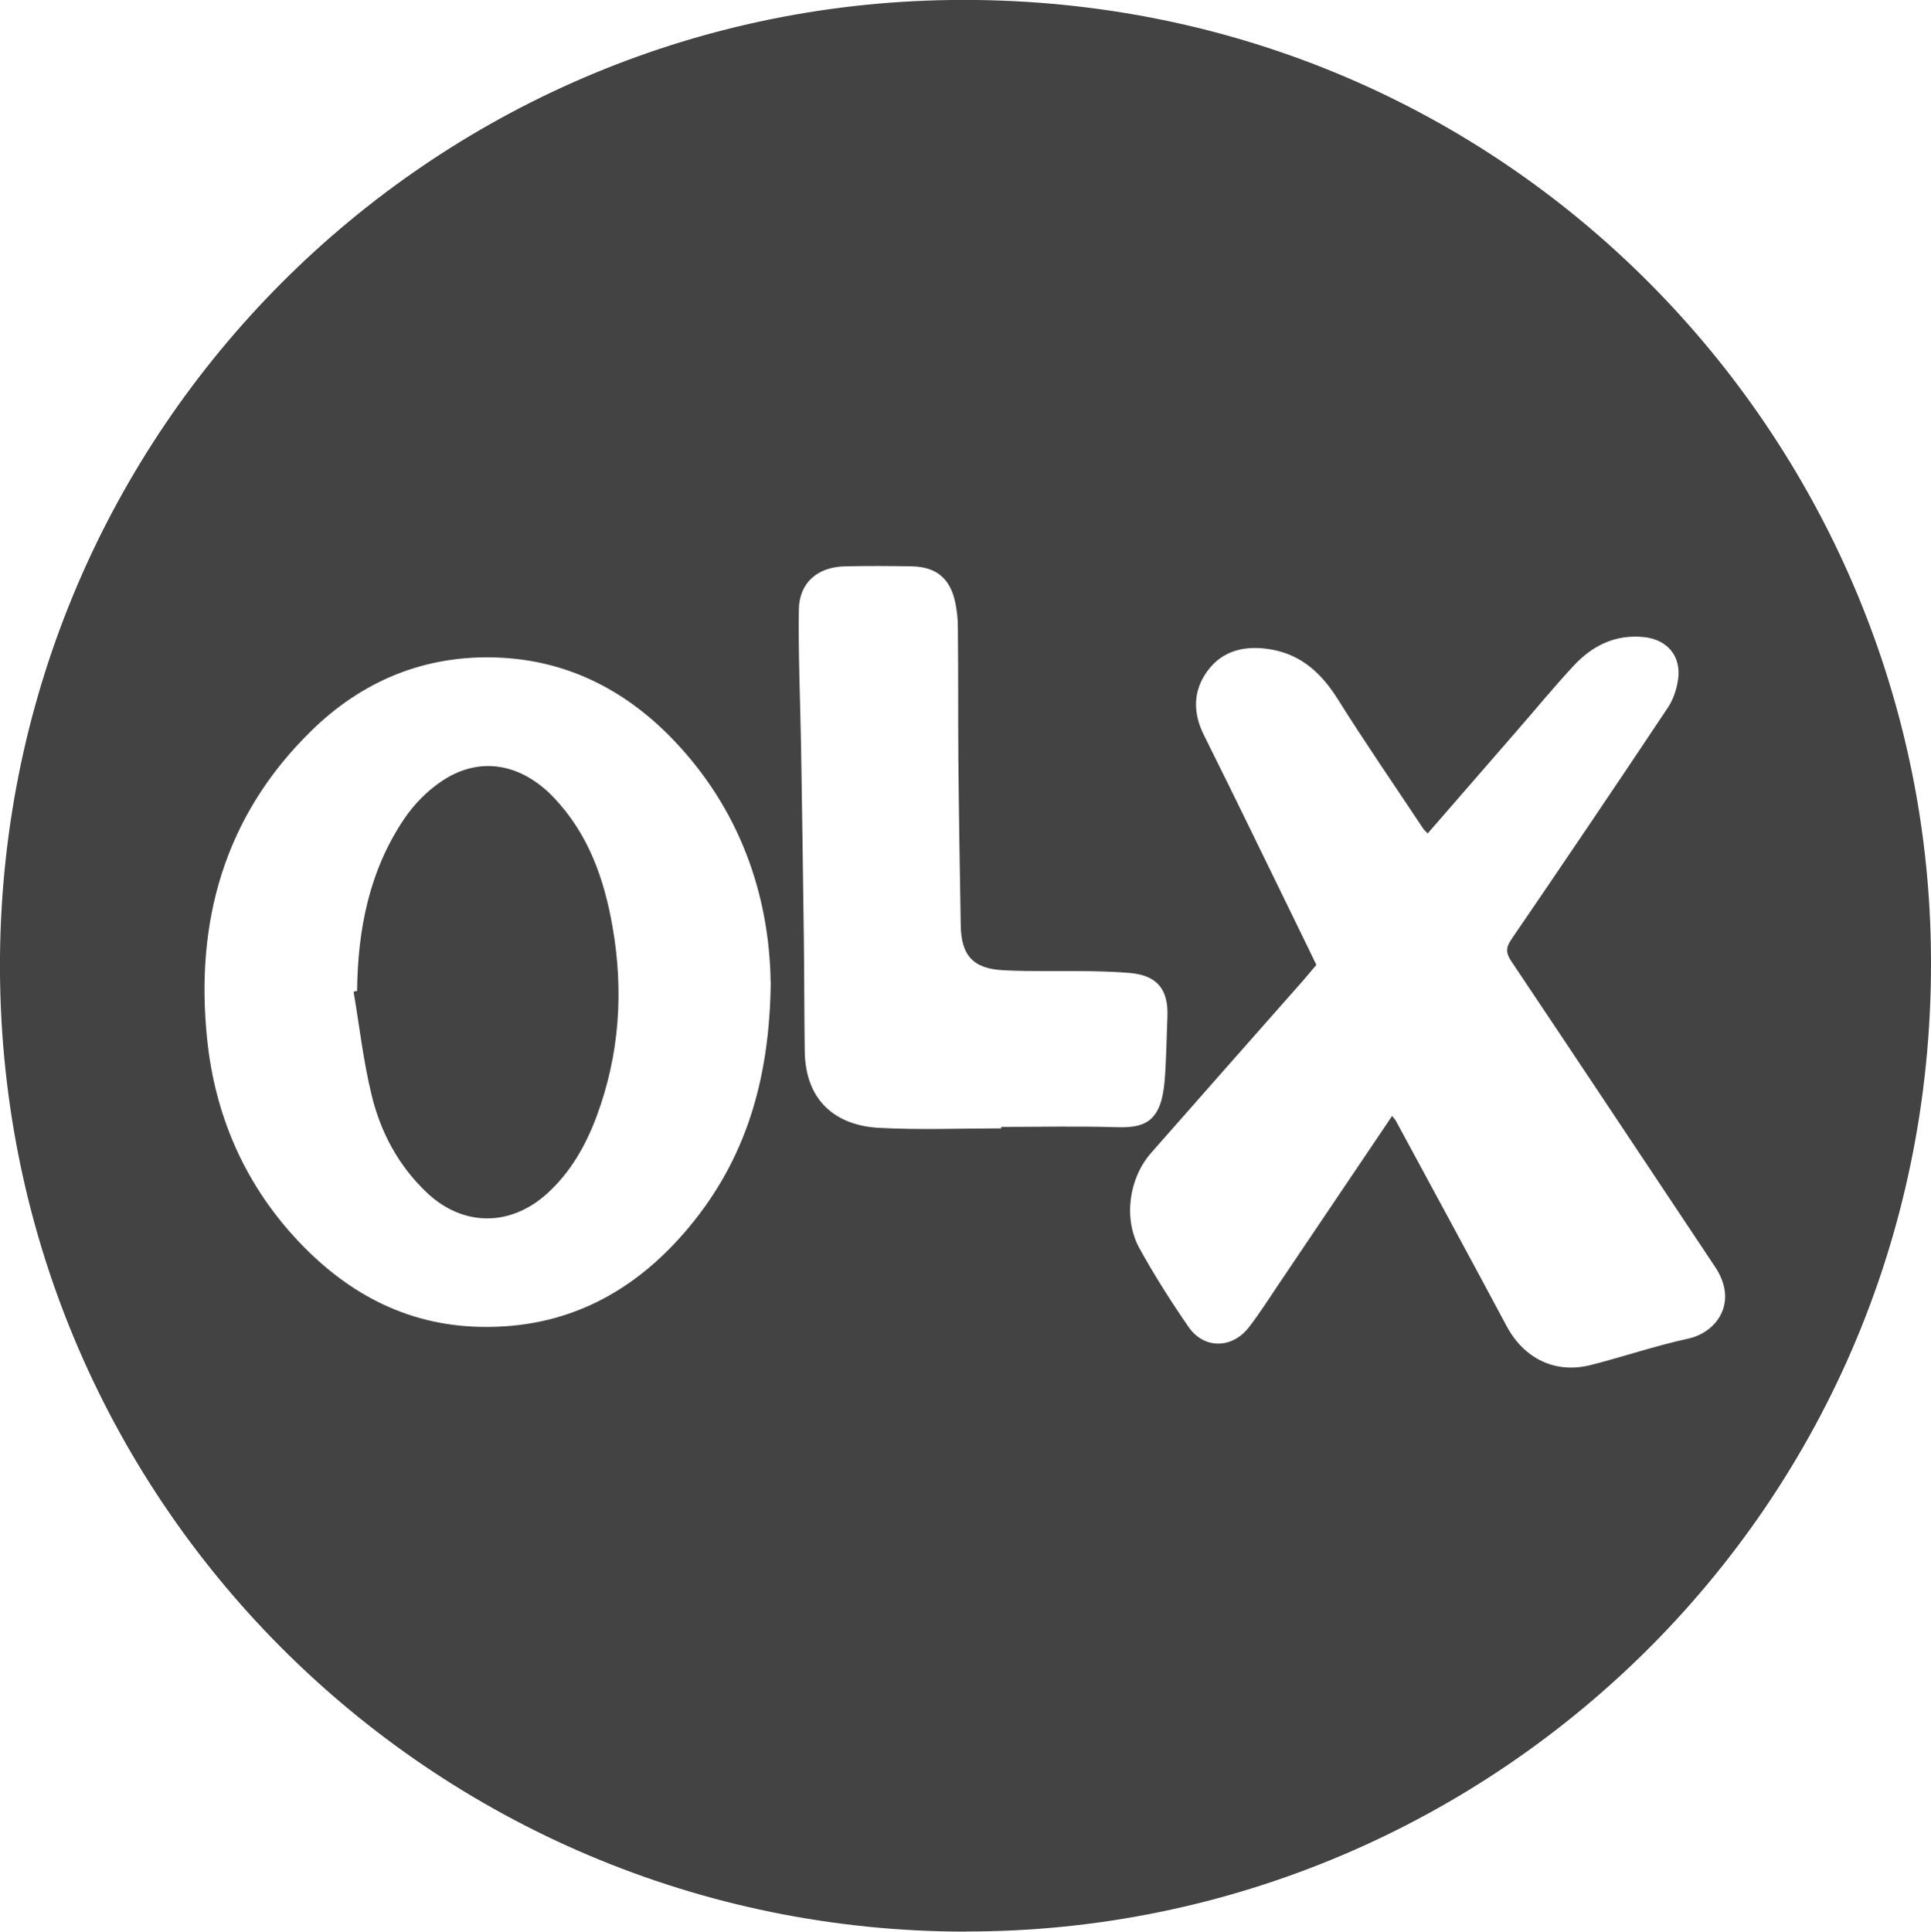
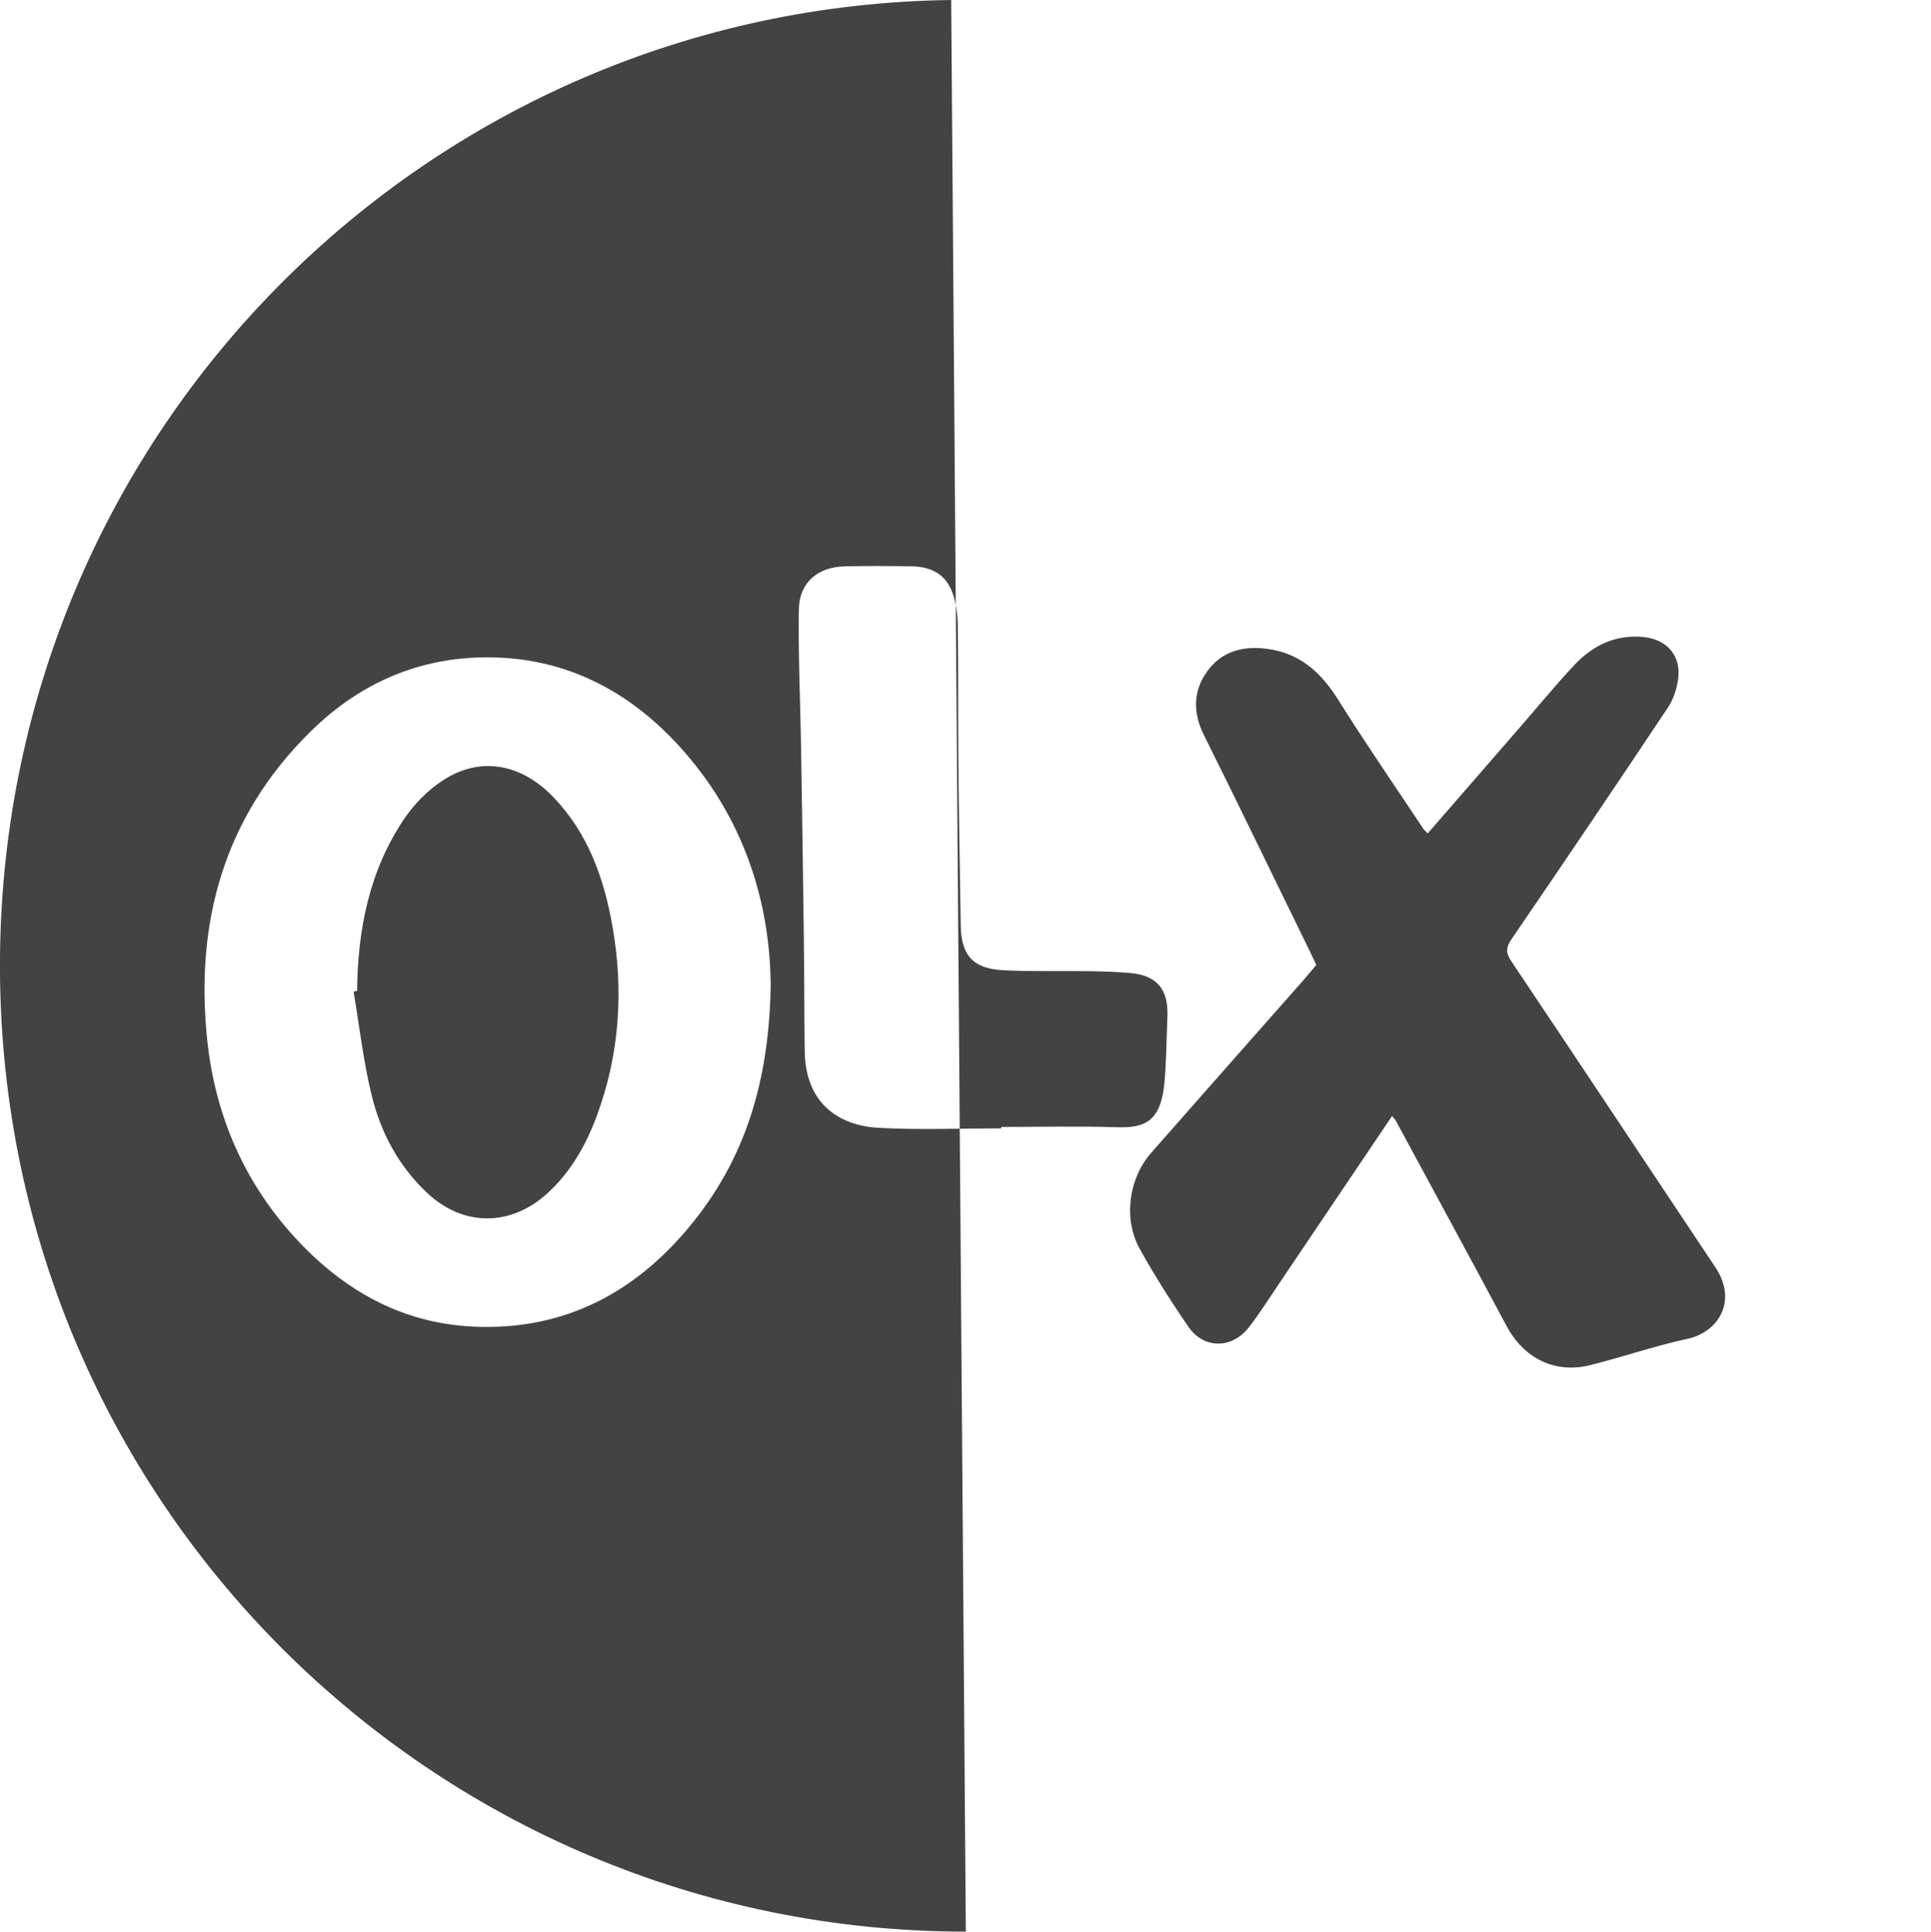
<svg xmlns="http://www.w3.org/2000/svg" data-name="Layer 2" fill="#000000" height="147.82" viewBox="0 0 147.79 147.82" width="147.79">
  <g data-name="Layer 1">
-     <path d="m73.92,147.82C33.08,147.82-.37,114.68,0,73.21.37,32.77,32.89.5,72.8,0c41.92-.52,73.87,32.71,74.96,71.56,1.21,43.06-33.35,76.31-73.83,76.25Zm32.62-62.42c.15.19.25.28.31.4,2.82,5.22,5.66,10.44,8.46,15.68,1.34,2.5,3.73,3.67,6.44,2.98,2.49-.63,4.93-1.47,7.43-2.01,2.26-.49,3.87-2.82,2.1-5.48-5.2-7.8-10.39-15.62-15.61-23.41-.44-.66-.42-1.05.03-1.71,4.02-5.88,8.01-11.78,11.96-17.71.41-.61.66-1.39.77-2.12.27-1.76-.78-3.05-2.55-3.26-2.21-.25-4,.63-5.45,2.2-1.49,1.6-2.88,3.3-4.32,4.95-2.27,2.61-4.54,5.22-6.84,7.87-.14-.15-.25-.24-.33-.35-2.19-3.3-4.44-6.56-6.54-9.91-1.23-1.96-2.75-3.39-5.06-3.81-1.94-.35-3.75,0-4.95,1.67-1.09,1.52-1.1,3.18-.23,4.91,2.53,5.06,4.98,10.16,7.47,15.24.38.77.75,1.55,1.12,2.31-.37.44-.68.81-1,1.18-3.88,4.4-7.78,8.8-11.65,13.21-1.71,1.95-2.14,5.04-.88,7.32,1.14,2.06,2.41,4.06,3.75,6,1.17,1.7,3.33,1.68,4.61.03.85-1.09,1.59-2.28,2.37-3.43,2.85-4.23,5.7-8.46,8.59-12.74Zm-47.56-10.27c-.1-6.57-2.31-13.24-7.6-18.67-3.63-3.72-8.05-5.94-13.29-6.14-5.56-.22-10.38,1.78-14.31,5.65-6.62,6.5-8.87,14.59-7.92,23.62.6,5.7,2.79,10.82,6.68,15.08,3.8,4.16,8.44,6.75,14.21,6.87,6.58.15,11.82-2.64,15.96-7.6,4.32-5.17,6.2-11.23,6.28-18.81Zm17.65,11.23s0-.08,0-.12c2.92,0,5.84-.07,8.76.02,2.15.07,3.46-.32,3.74-3.48.14-1.66.15-3.33.22-5,.08-2.08-.81-3.14-2.86-3.32-1.04-.09-2.08-.12-3.12-.14-2.19-.03-4.39.04-6.57-.07-2.34-.12-3.23-1.14-3.27-3.43-.07-4.19-.14-8.38-.18-12.57-.03-3.41,0-6.82-.04-10.24,0-.65-.07-1.32-.21-1.96-.4-1.8-1.45-2.67-3.3-2.71-1.71-.03-3.41-.04-5.12,0-2.1.04-3.51,1.24-3.54,3.31-.05,3.5.11,7.01.17,10.51.08,4.83.15,9.67.21,14.5.04,2.92.03,5.85.07,8.77.05,3.95,2.52,5.71,5.68,5.88,3.12.17,6.25.04,9.38.04Zm-49.57-10.48c.45,2.66.75,5.35,1.39,7.96.69,2.83,2.05,5.37,4.21,7.42,2.75,2.61,6.37,2.63,9.18.11,1.83-1.65,3-3.72,3.84-5.99,1.74-4.7,2.06-9.55,1.2-14.46-.64-3.67-1.85-7.11-4.5-9.89-2.49-2.61-5.65-3.19-8.53-1.28-1.13.75-2.16,1.79-2.92,2.92-2.67,3.96-3.55,8.46-3.6,13.16-.09.02-.18.04-.27.06Z" fill="#434343" />
+     <path d="m73.92,147.82C33.08,147.82-.37,114.68,0,73.21.37,32.77,32.89.5,72.8,0Zm32.62-62.42c.15.19.25.28.31.4,2.82,5.22,5.66,10.44,8.46,15.68,1.34,2.5,3.73,3.67,6.44,2.98,2.49-.63,4.93-1.47,7.43-2.01,2.26-.49,3.87-2.82,2.1-5.48-5.2-7.8-10.39-15.62-15.61-23.41-.44-.66-.42-1.05.03-1.71,4.02-5.88,8.01-11.78,11.96-17.71.41-.61.66-1.39.77-2.12.27-1.76-.78-3.05-2.55-3.26-2.21-.25-4,.63-5.45,2.2-1.49,1.6-2.88,3.3-4.32,4.95-2.27,2.61-4.54,5.22-6.84,7.87-.14-.15-.25-.24-.33-.35-2.19-3.3-4.44-6.56-6.54-9.91-1.23-1.96-2.75-3.39-5.06-3.81-1.94-.35-3.75,0-4.95,1.67-1.09,1.52-1.1,3.18-.23,4.91,2.53,5.06,4.98,10.16,7.47,15.24.38.77.75,1.55,1.12,2.31-.37.44-.68.81-1,1.18-3.88,4.4-7.78,8.8-11.65,13.21-1.71,1.95-2.14,5.04-.88,7.32,1.14,2.06,2.41,4.06,3.75,6,1.17,1.7,3.33,1.68,4.61.03.85-1.09,1.59-2.28,2.37-3.43,2.85-4.23,5.7-8.46,8.59-12.74Zm-47.56-10.27c-.1-6.57-2.31-13.24-7.6-18.67-3.63-3.72-8.05-5.94-13.29-6.14-5.56-.22-10.38,1.78-14.31,5.65-6.62,6.5-8.87,14.59-7.92,23.62.6,5.7,2.79,10.82,6.68,15.08,3.8,4.16,8.44,6.75,14.21,6.87,6.58.15,11.82-2.64,15.96-7.6,4.32-5.17,6.2-11.23,6.28-18.81Zm17.65,11.23s0-.08,0-.12c2.92,0,5.84-.07,8.76.02,2.15.07,3.46-.32,3.74-3.48.14-1.66.15-3.33.22-5,.08-2.08-.81-3.14-2.86-3.32-1.04-.09-2.08-.12-3.12-.14-2.19-.03-4.39.04-6.57-.07-2.34-.12-3.23-1.14-3.27-3.43-.07-4.19-.14-8.38-.18-12.57-.03-3.41,0-6.82-.04-10.24,0-.65-.07-1.32-.21-1.96-.4-1.8-1.45-2.67-3.3-2.71-1.71-.03-3.41-.04-5.12,0-2.1.04-3.51,1.24-3.54,3.31-.05,3.5.11,7.01.17,10.51.08,4.83.15,9.67.21,14.5.04,2.92.03,5.85.07,8.77.05,3.95,2.52,5.71,5.68,5.88,3.12.17,6.25.04,9.38.04Zm-49.57-10.48c.45,2.66.75,5.35,1.39,7.96.69,2.83,2.05,5.37,4.21,7.42,2.75,2.61,6.37,2.63,9.18.11,1.83-1.65,3-3.72,3.84-5.99,1.74-4.7,2.06-9.55,1.2-14.46-.64-3.67-1.85-7.11-4.5-9.89-2.49-2.61-5.65-3.19-8.53-1.28-1.13.75-2.16,1.79-2.92,2.92-2.67,3.96-3.55,8.46-3.6,13.16-.09.02-.18.04-.27.06Z" fill="#434343" />
  </g>
</svg>